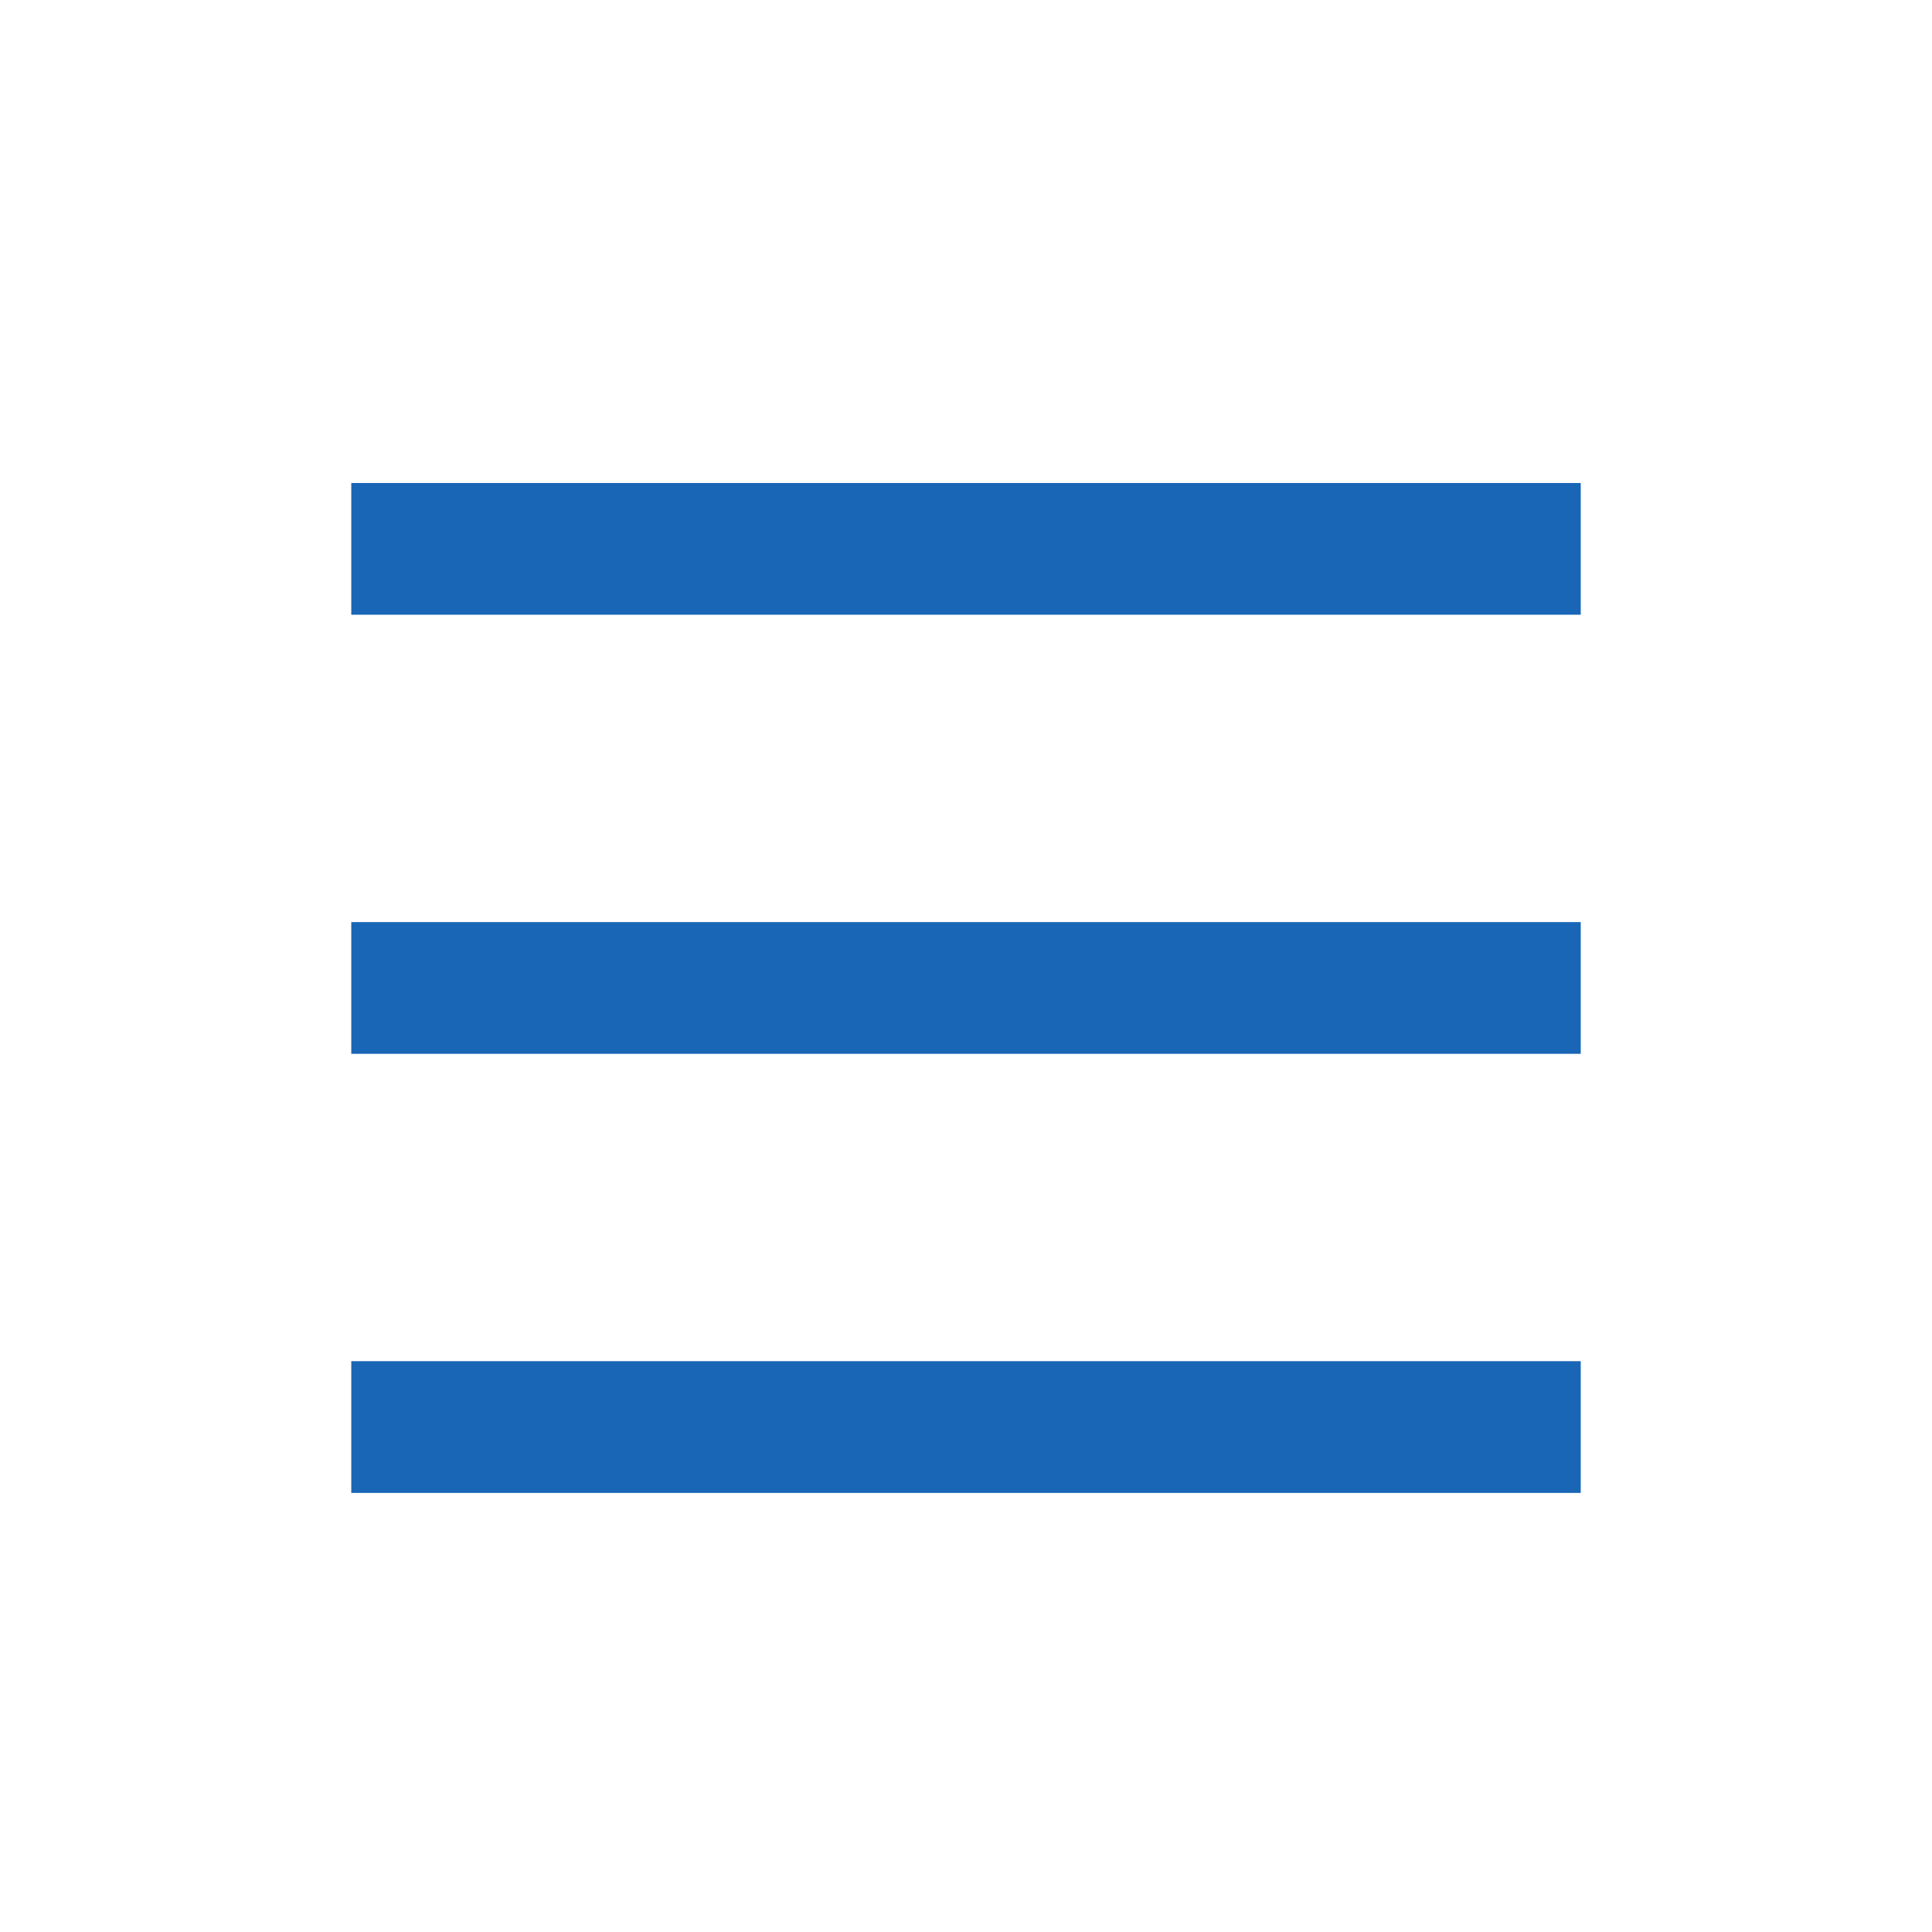
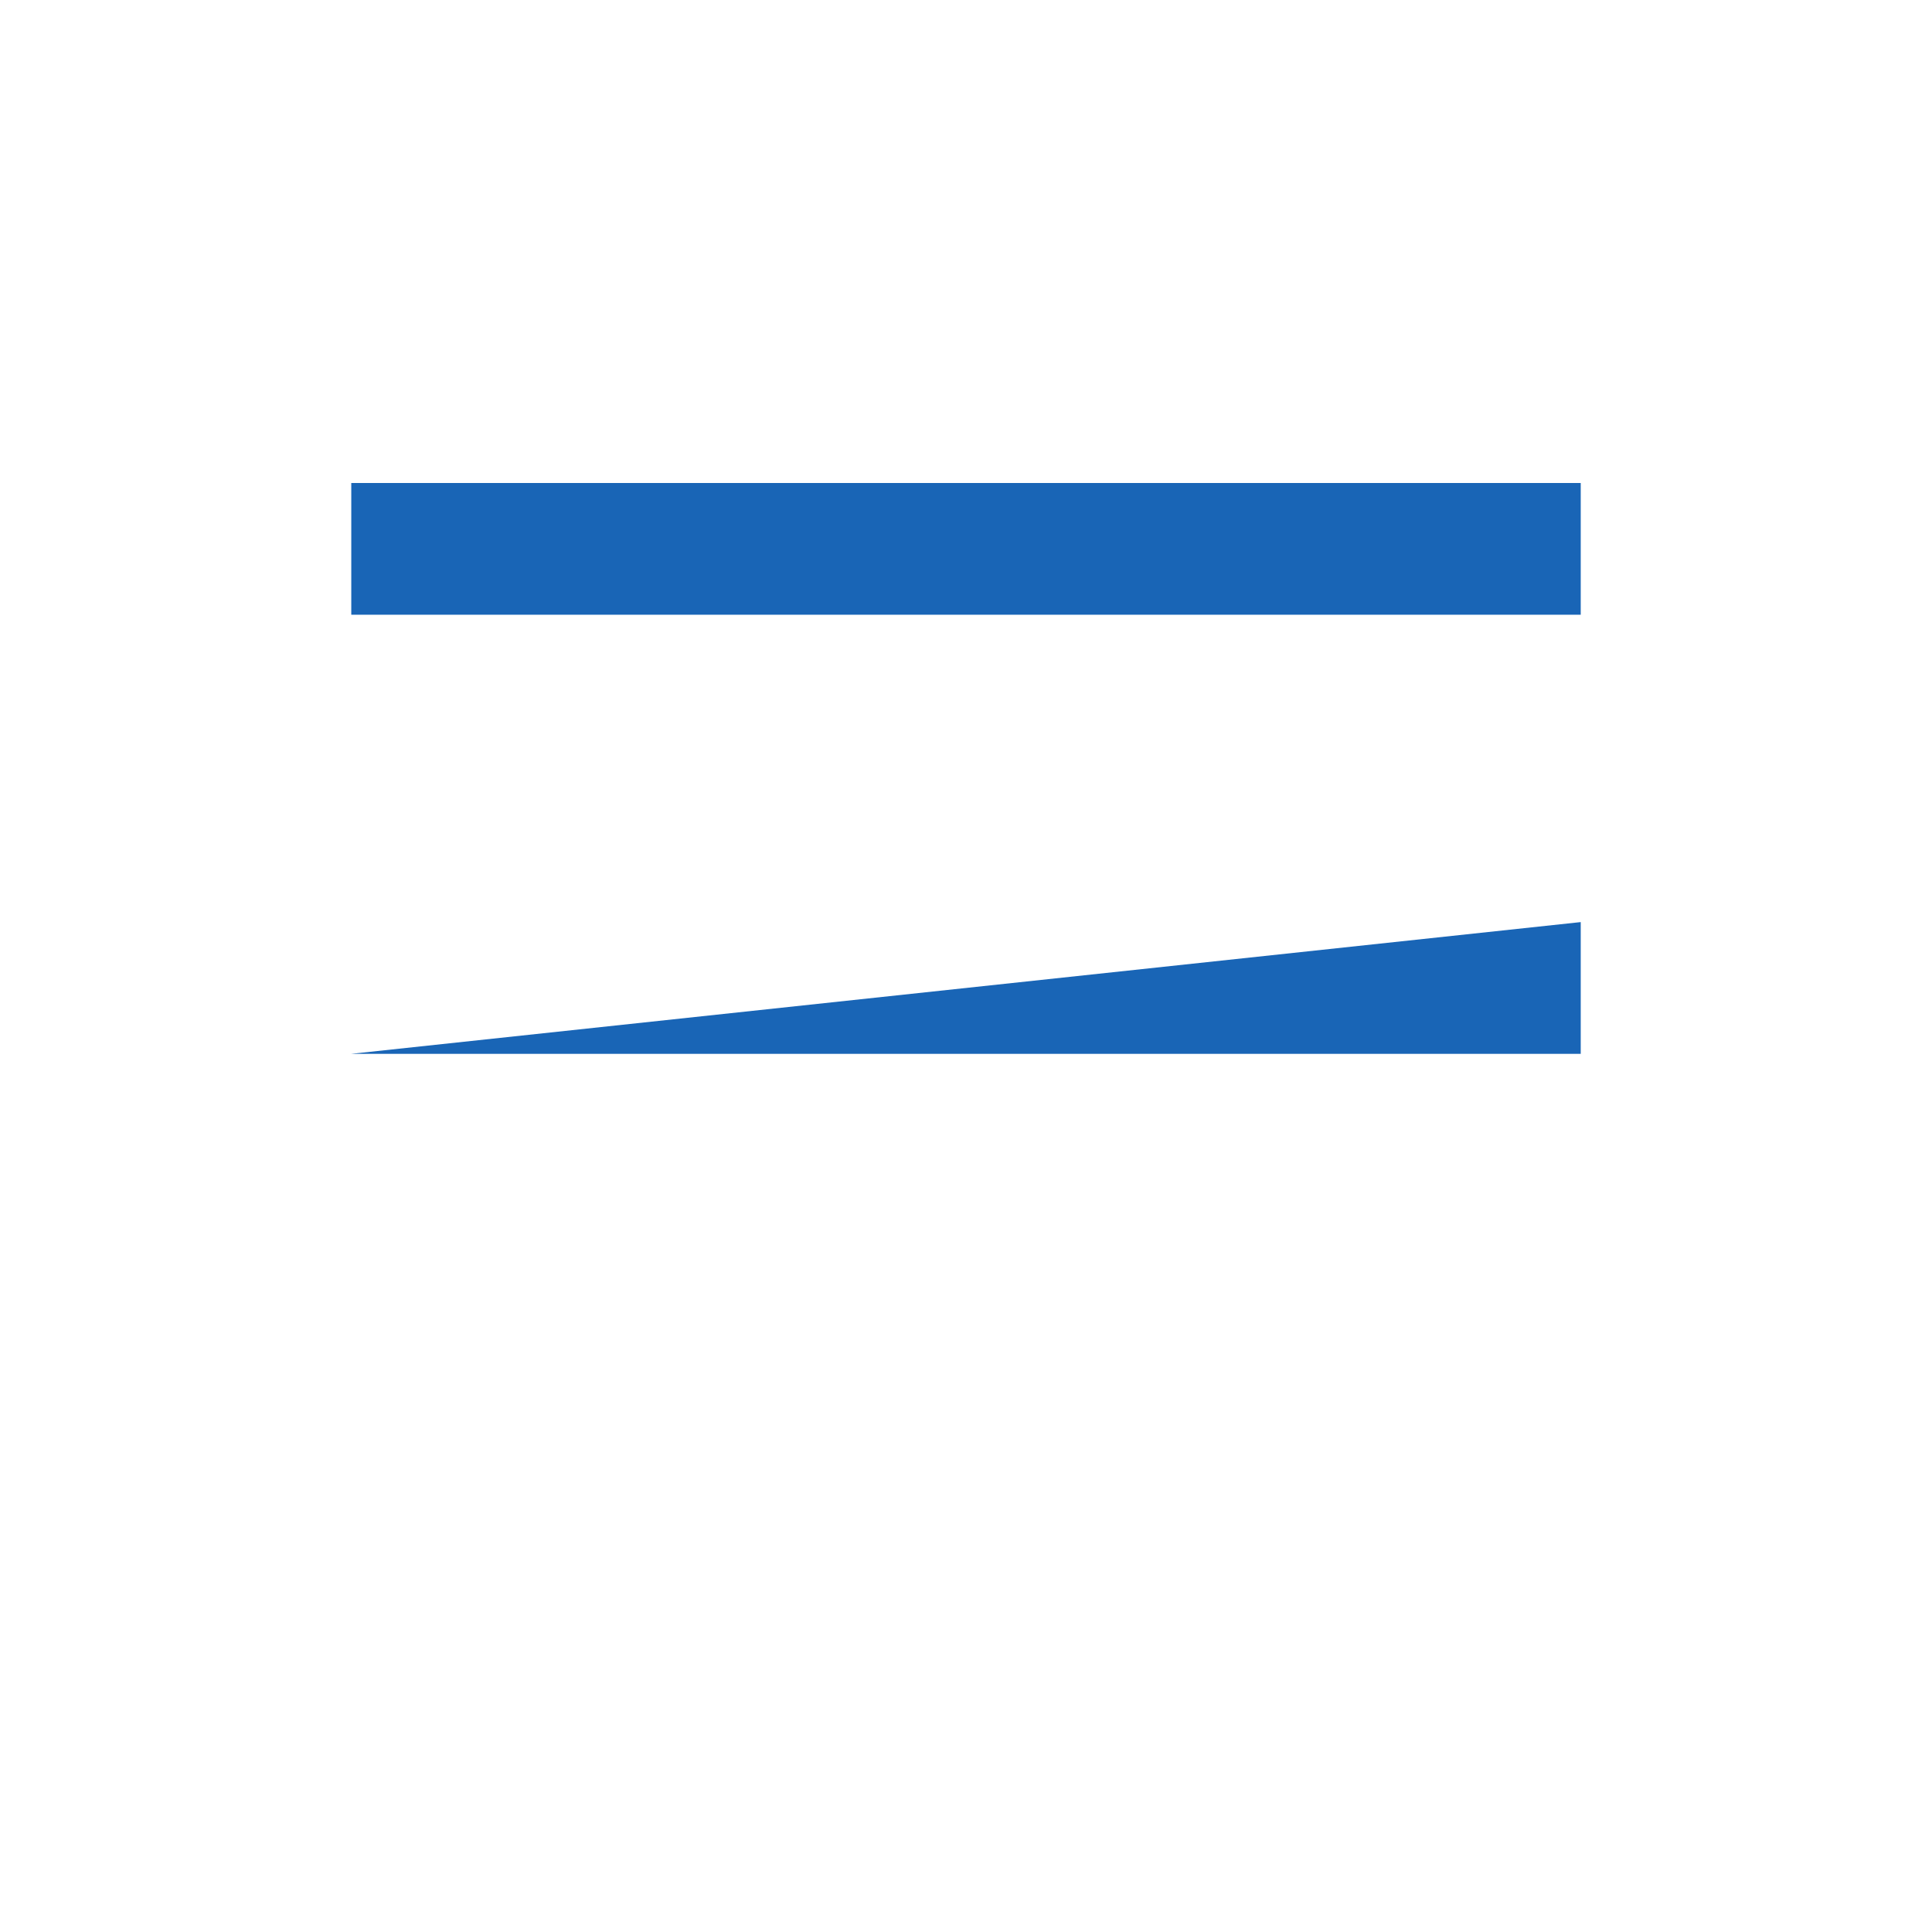
<svg xmlns="http://www.w3.org/2000/svg" width="44" height="44" viewBox="0 0 44 44" fill="none">
  <path fill-rule="evenodd" clip-rule="evenodd" d="M36 14L8 14V11L36 11V14Z" fill="#1965b6" />
-   <path fill-rule="evenodd" clip-rule="evenodd" d="M36 24L8 24V21L36 21V24Z" fill="#1965b6" />
-   <path fill-rule="evenodd" clip-rule="evenodd" d="M36 34L8 34V31L36 31V34Z" fill="#1965b6" />
+   <path fill-rule="evenodd" clip-rule="evenodd" d="M36 24L8 24L36 21V24Z" fill="#1965b6" />
</svg>